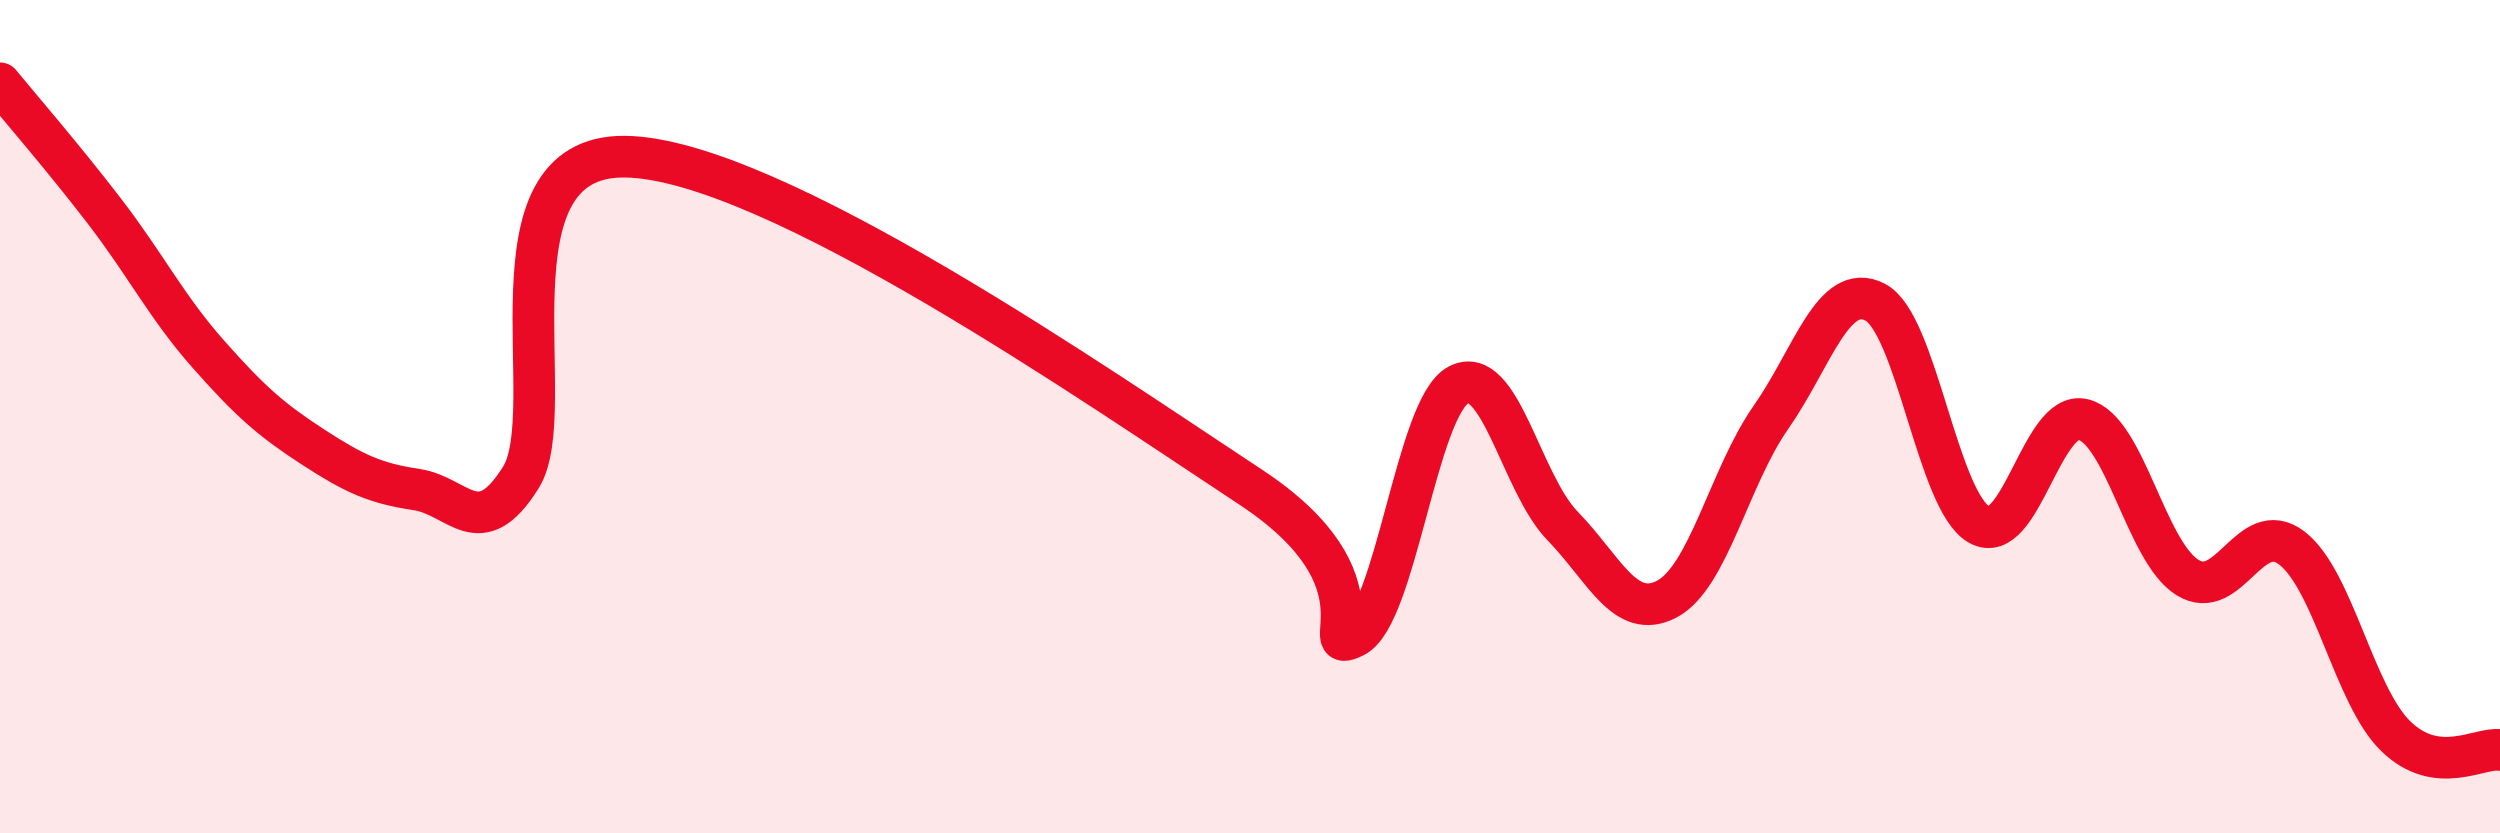
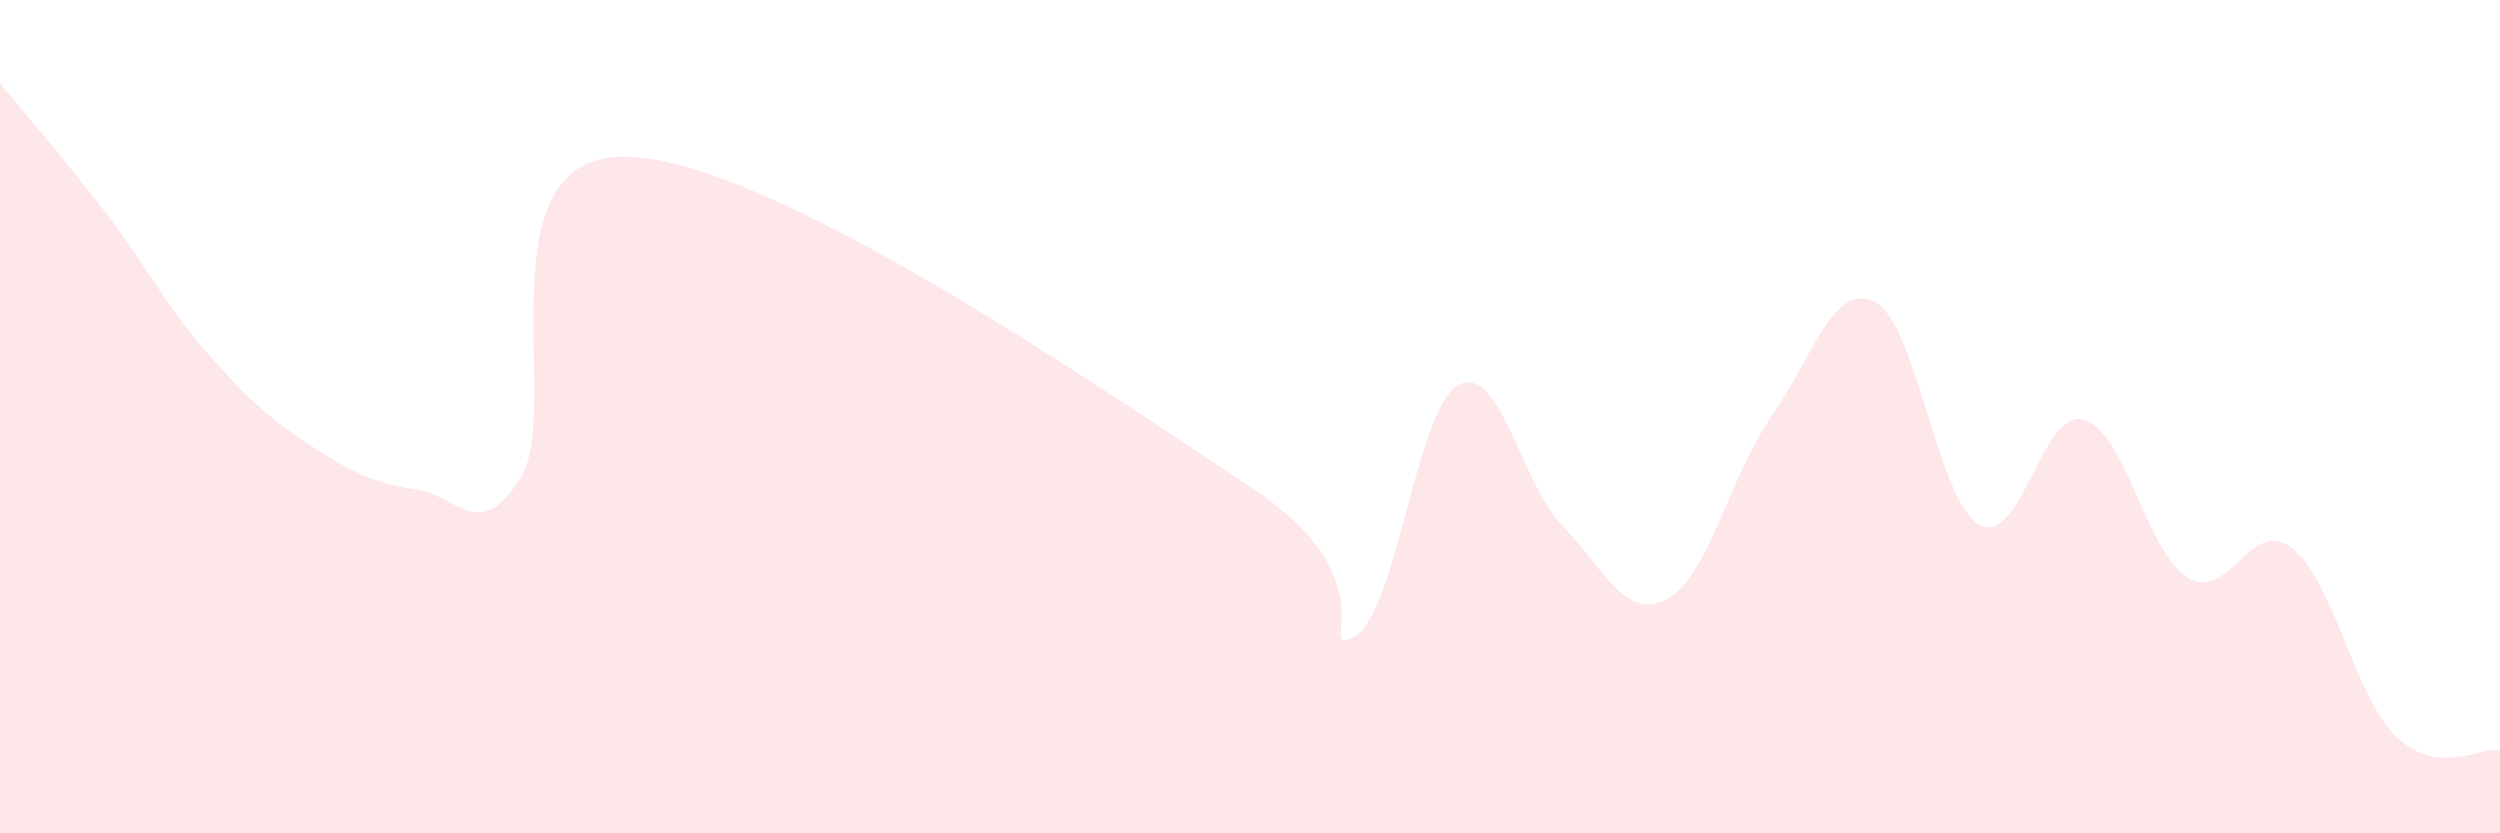
<svg xmlns="http://www.w3.org/2000/svg" width="60" height="20" viewBox="0 0 60 20">
  <path d="M 0,2 C 0.5,2.61 1.5,3.76 2.5,5.06 C 3.5,6.36 4,7.37 5,8.5 C 6,9.63 6.5,10.07 7.5,10.72 C 8.5,11.37 9,11.6 10,11.75 C 11,11.9 11.5,13.06 12.5,11.46 C 13.5,9.86 11.5,3.72 15,3.76 C 18.5,3.8 26.5,9.38 30,11.68 C 33.5,13.98 31.5,15.77 32.5,15.28 C 33.5,14.79 34,9.77 35,9.24 C 36,8.71 36.5,11.59 37.5,12.62 C 38.5,13.65 39,14.9 40,14.38 C 41,13.86 41.5,11.45 42.5,10.02 C 43.5,8.59 44,6.74 45,7.25 C 46,7.76 46.5,12.03 47.5,12.59 C 48.5,13.15 49,9.82 50,10.07 C 51,10.32 51.5,13.24 52.5,13.86 C 53.5,14.48 54,12.39 55,13.15 C 56,13.91 56.5,16.7 57.5,17.67 C 58.5,18.64 59.5,17.93 60,18L60 20L0 20Z" fill="#EB0A25" opacity="0.1" stroke-linecap="round" stroke-linejoin="round" />
-   <path d="M 0,2 C 0.5,2.61 1.5,3.76 2.5,5.06 C 3.5,6.36 4,7.37 5,8.5 C 6,9.63 6.5,10.07 7.5,10.72 C 8.5,11.37 9,11.6 10,11.75 C 11,11.9 11.5,13.06 12.5,11.46 C 13.5,9.86 11.5,3.72 15,3.76 C 18.5,3.8 26.5,9.38 30,11.68 C 33.5,13.98 31.5,15.77 32.5,15.28 C 33.5,14.79 34,9.77 35,9.24 C 36,8.71 36.5,11.59 37.5,12.62 C 38.5,13.65 39,14.9 40,14.38 C 41,13.86 41.5,11.45 42.5,10.02 C 43.5,8.59 44,6.74 45,7.25 C 46,7.76 46.5,12.03 47.5,12.59 C 48.5,13.15 49,9.82 50,10.07 C 51,10.32 51.5,13.24 52.5,13.86 C 53.5,14.48 54,12.39 55,13.15 C 56,13.91 56.5,16.7 57.5,17.67 C 58.5,18.64 59.5,17.93 60,18" stroke="#EB0A25" stroke-width="1" fill="none" stroke-linecap="round" stroke-linejoin="round" />
</svg>